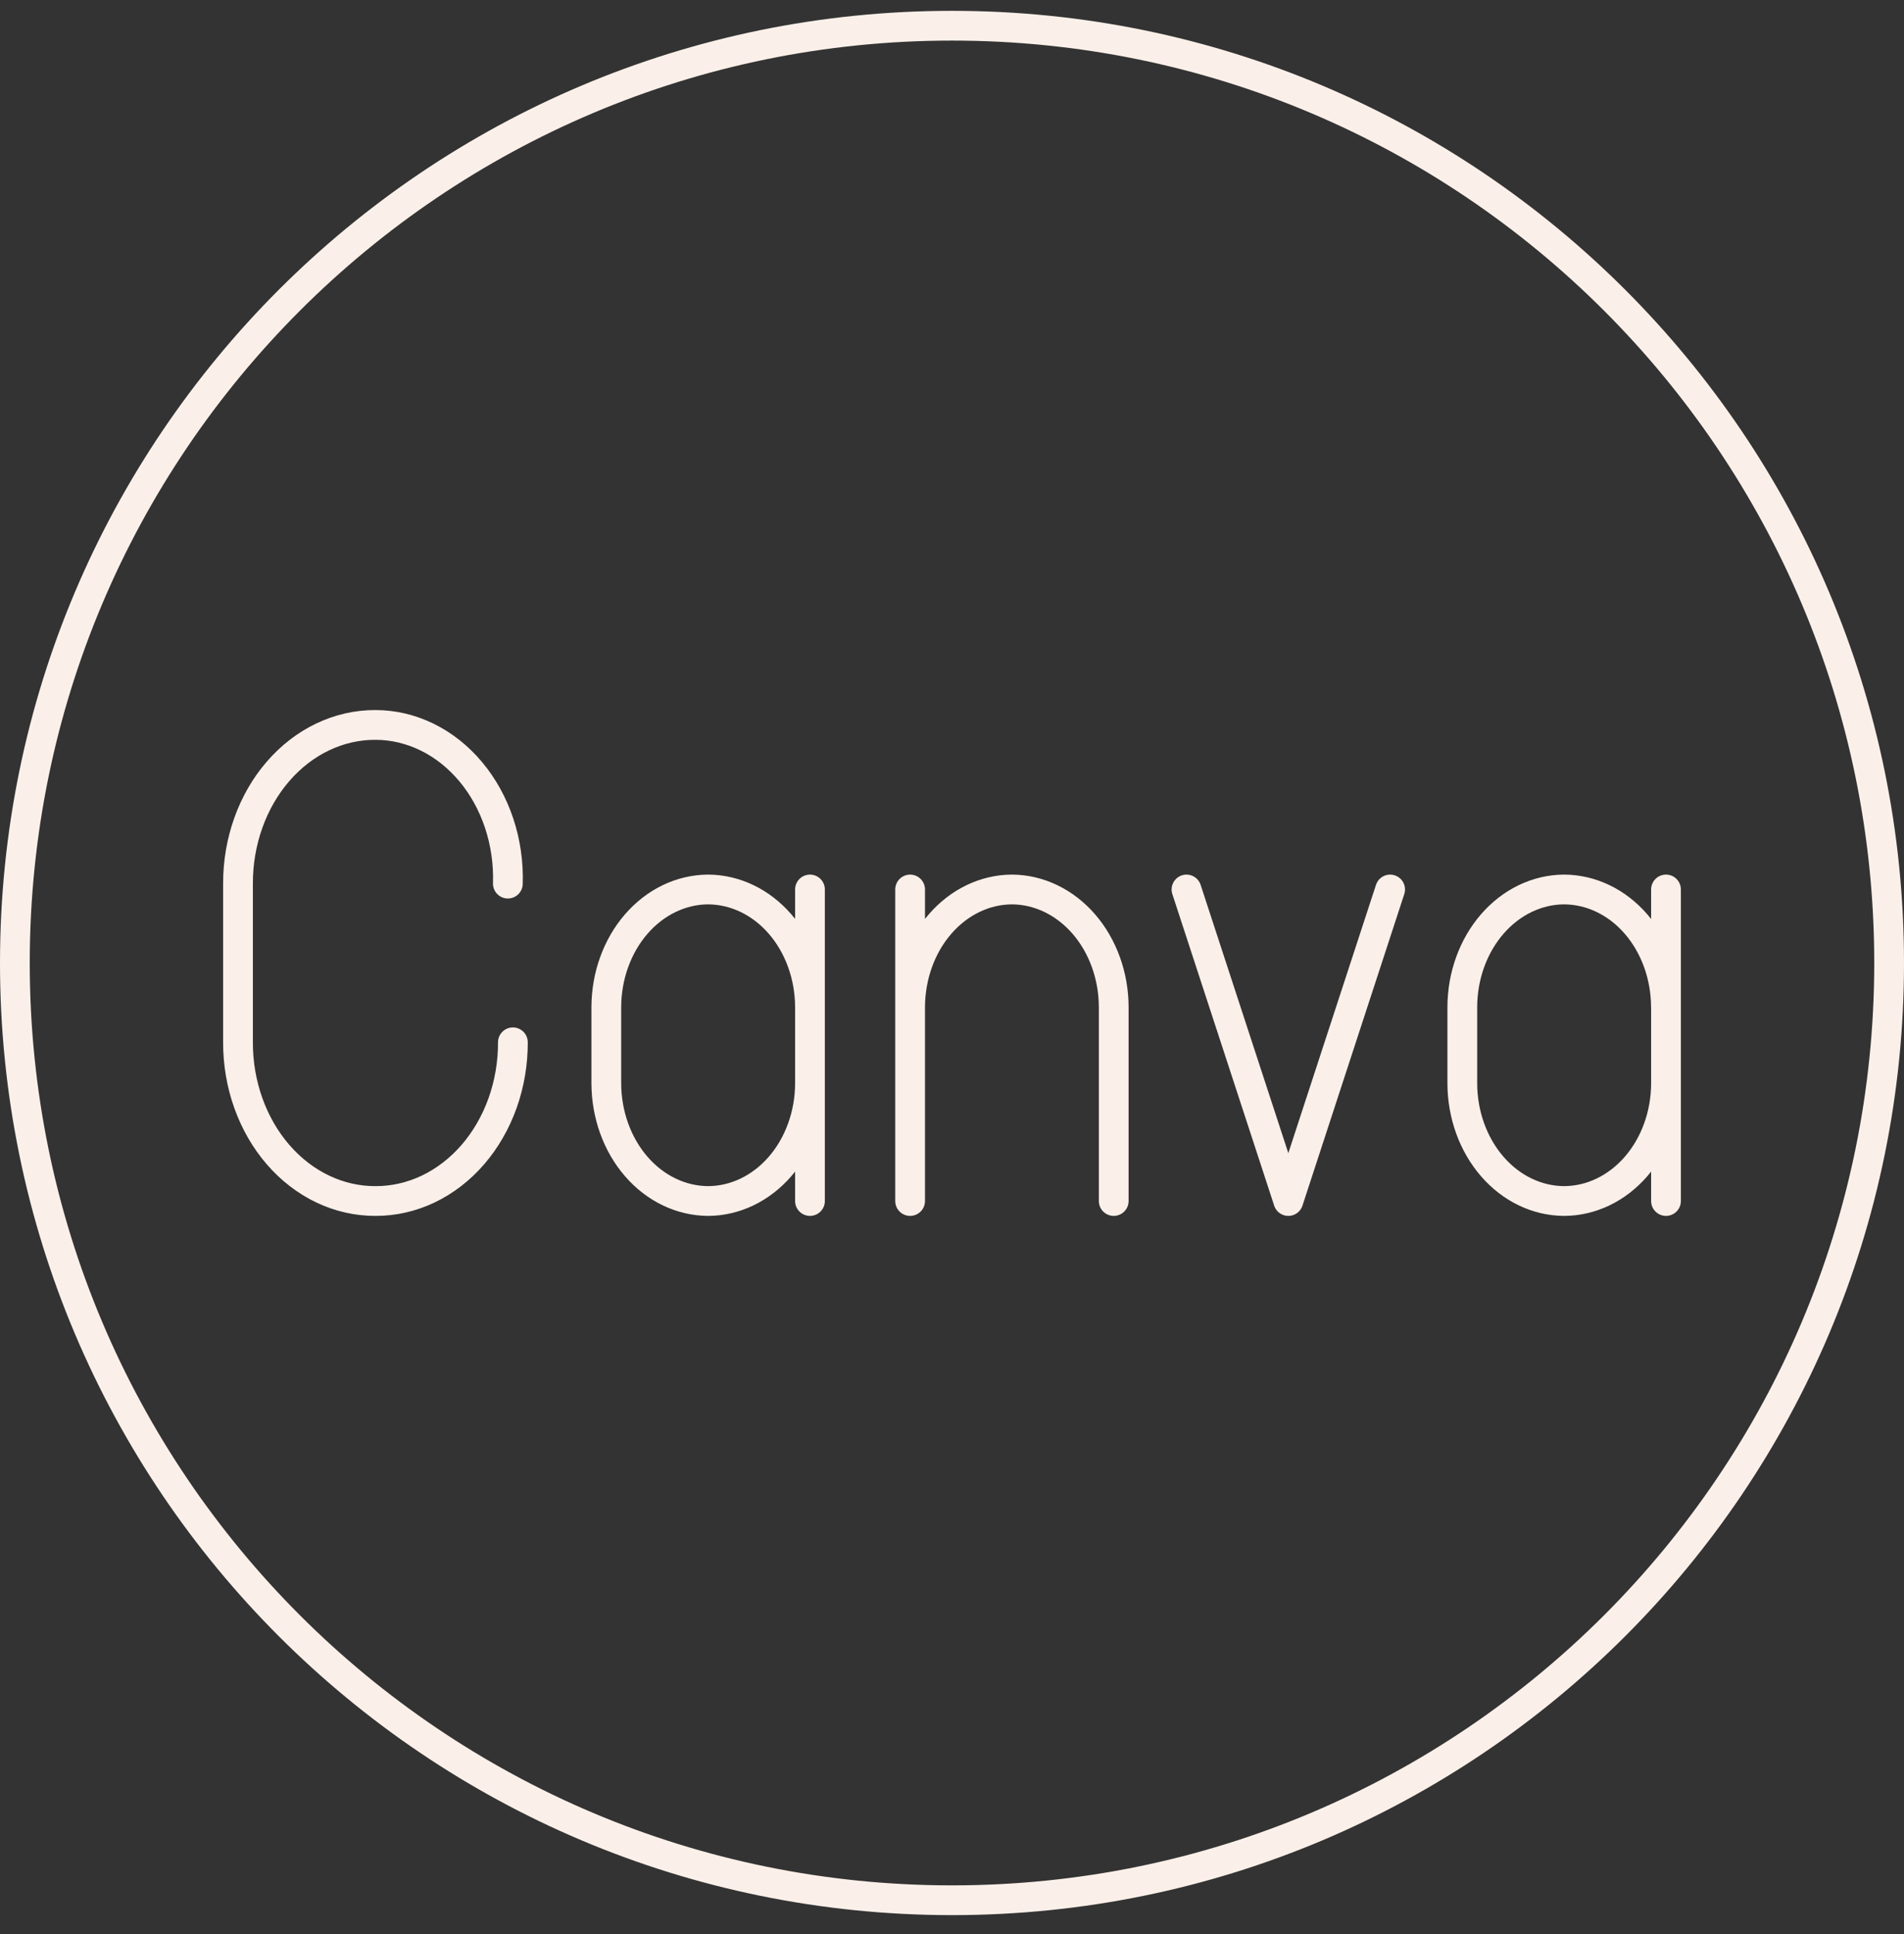
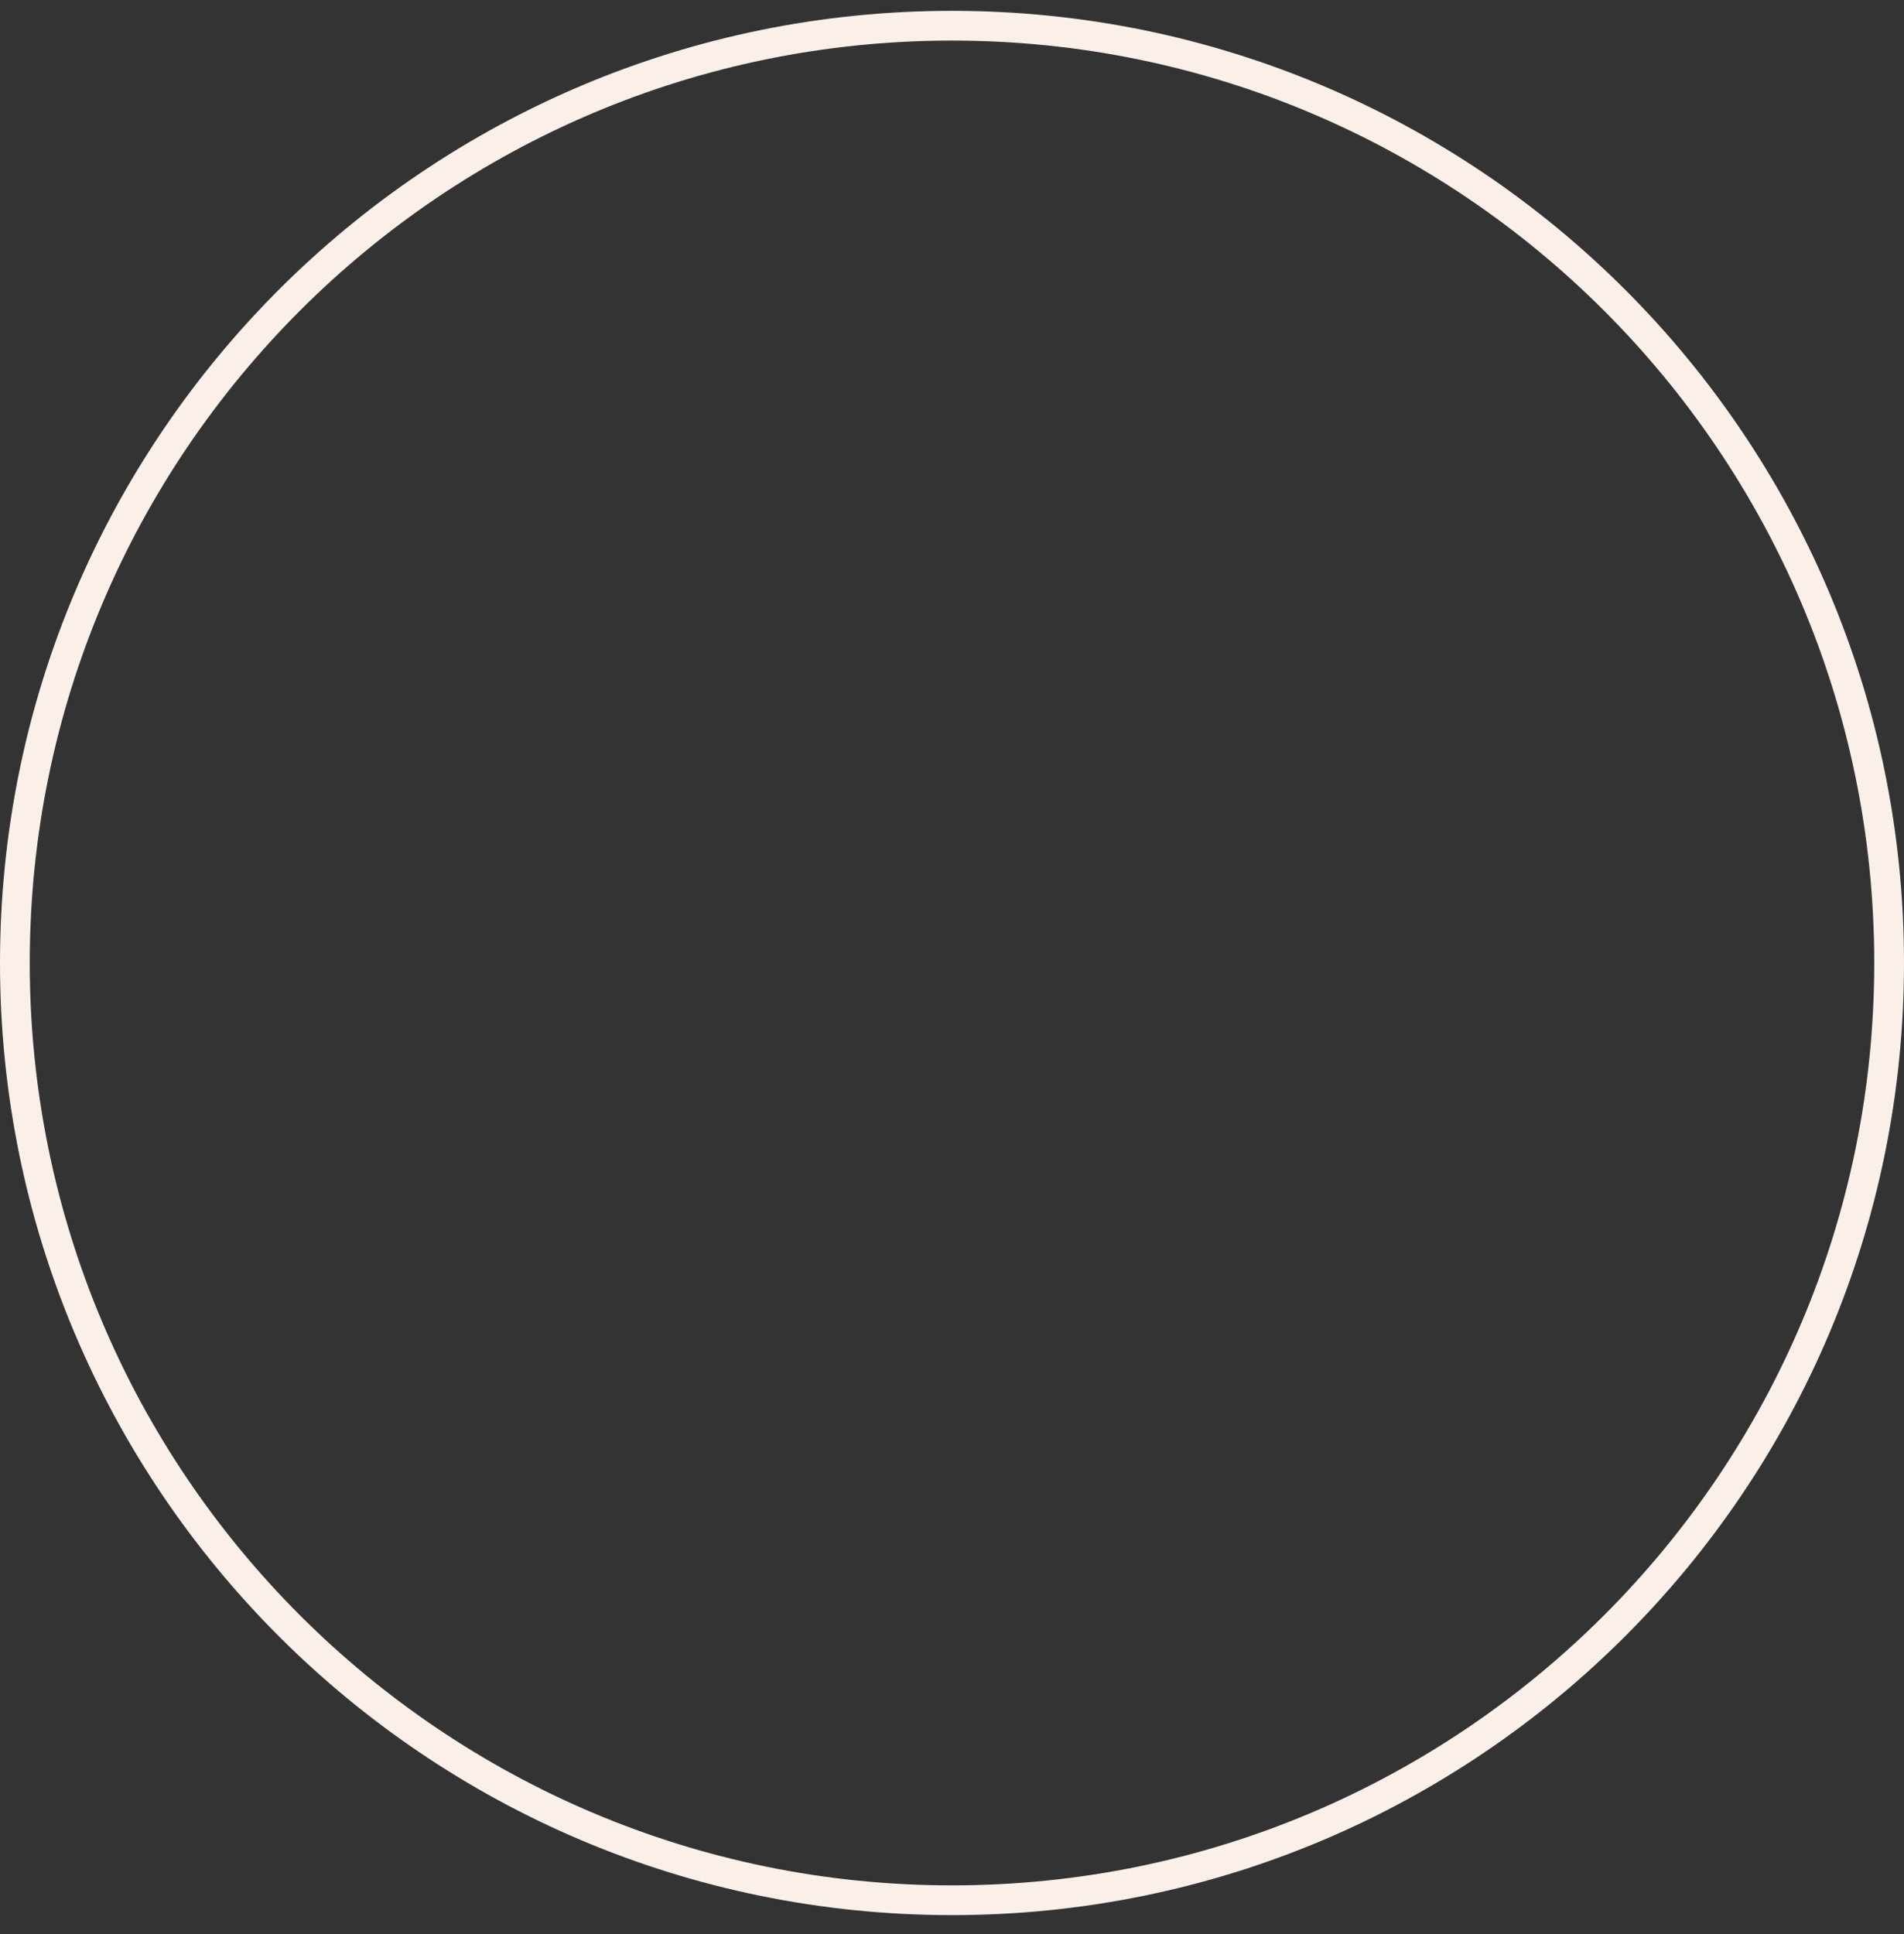
<svg xmlns="http://www.w3.org/2000/svg" width="64" height="65" viewBox="0 0 64 65" fill="none">
  <rect x="0" y="0" width="64" height="65" fill="#333333" stroke="none" />
  <g clip-path="url(#clip0_48_4372)">
    <path d="M63.5 32.364C63.5 49.761 49.397 63.864 32 63.864C14.603 63.864 0.5 49.761 0.5 32.364C0.5 14.967 14.603 0.864 32 0.864C49.397 0.864 63.5 14.967 63.5 32.364Z" stroke="#FBF0E9" stroke-linecap="round" stroke-linejoin="round" />
-     <path d="M46.727 29.894L43.305 40.364L39.882 29.894M27.226 36.413C27.223 37.46 26.861 38.463 26.22 39.203C25.578 39.943 24.709 40.361 23.802 40.364C22.896 40.36 22.027 39.943 21.386 39.203C20.745 38.463 20.384 37.46 20.38 36.413V33.845C20.384 32.798 20.745 31.796 21.386 31.056C22.027 30.316 22.896 29.898 23.802 29.894C24.709 29.898 25.578 30.315 26.22 31.055C26.861 31.795 27.223 32.798 27.226 33.845M27.226 40.364V29.894M37.436 40.364V33.845C37.433 32.798 37.072 31.796 36.431 31.056C35.789 30.316 34.921 29.898 34.014 29.894C33.108 29.898 32.239 30.316 31.598 31.056C30.957 31.796 30.596 32.798 30.592 33.845M30.592 33.845V40.364M30.592 33.845V29.894M17.24 35.03C17.242 35.731 17.124 36.426 16.893 37.074C16.661 37.722 16.321 38.311 15.892 38.807C15.462 39.303 14.952 39.695 14.391 39.963C13.829 40.23 13.227 40.366 12.62 40.364C12.013 40.366 11.411 40.23 10.85 39.963C10.288 39.695 9.778 39.303 9.349 38.807C8.919 38.311 8.579 37.722 8.348 37.074C8.116 36.426 7.998 35.731 8 35.03V29.697C7.998 28.996 8.116 28.302 8.348 27.653C8.579 27.005 8.919 26.416 9.349 25.921C9.778 25.425 10.288 25.032 10.85 24.765C11.411 24.498 12.013 24.361 12.62 24.364C13.219 24.364 13.811 24.505 14.362 24.775C14.913 25.046 15.411 25.442 15.826 25.94C16.242 26.438 16.566 27.027 16.78 27.672C16.994 28.318 17.093 29.006 17.071 29.697M56 36.413C55.997 37.461 55.635 38.464 54.993 39.204C54.351 39.944 53.482 40.361 52.575 40.364C51.668 40.36 50.8 39.943 50.159 39.203C49.518 38.463 49.156 37.46 49.153 36.413V33.845C49.156 32.798 49.518 31.796 50.159 31.056C50.8 30.316 51.668 29.898 52.575 29.894C53.482 29.898 54.351 30.315 54.992 31.055C55.633 31.795 55.995 32.798 55.998 33.845M56 40.364V29.894" stroke="#FBF0E9" stroke-linecap="round" stroke-linejoin="round" />
  </g>
  <defs>
    <clipPath id="clip0_48_4372">
      <rect width="64" height="64" fill="white" transform="translate(0 0.364)" />
    </clipPath>
  </defs>
</svg>